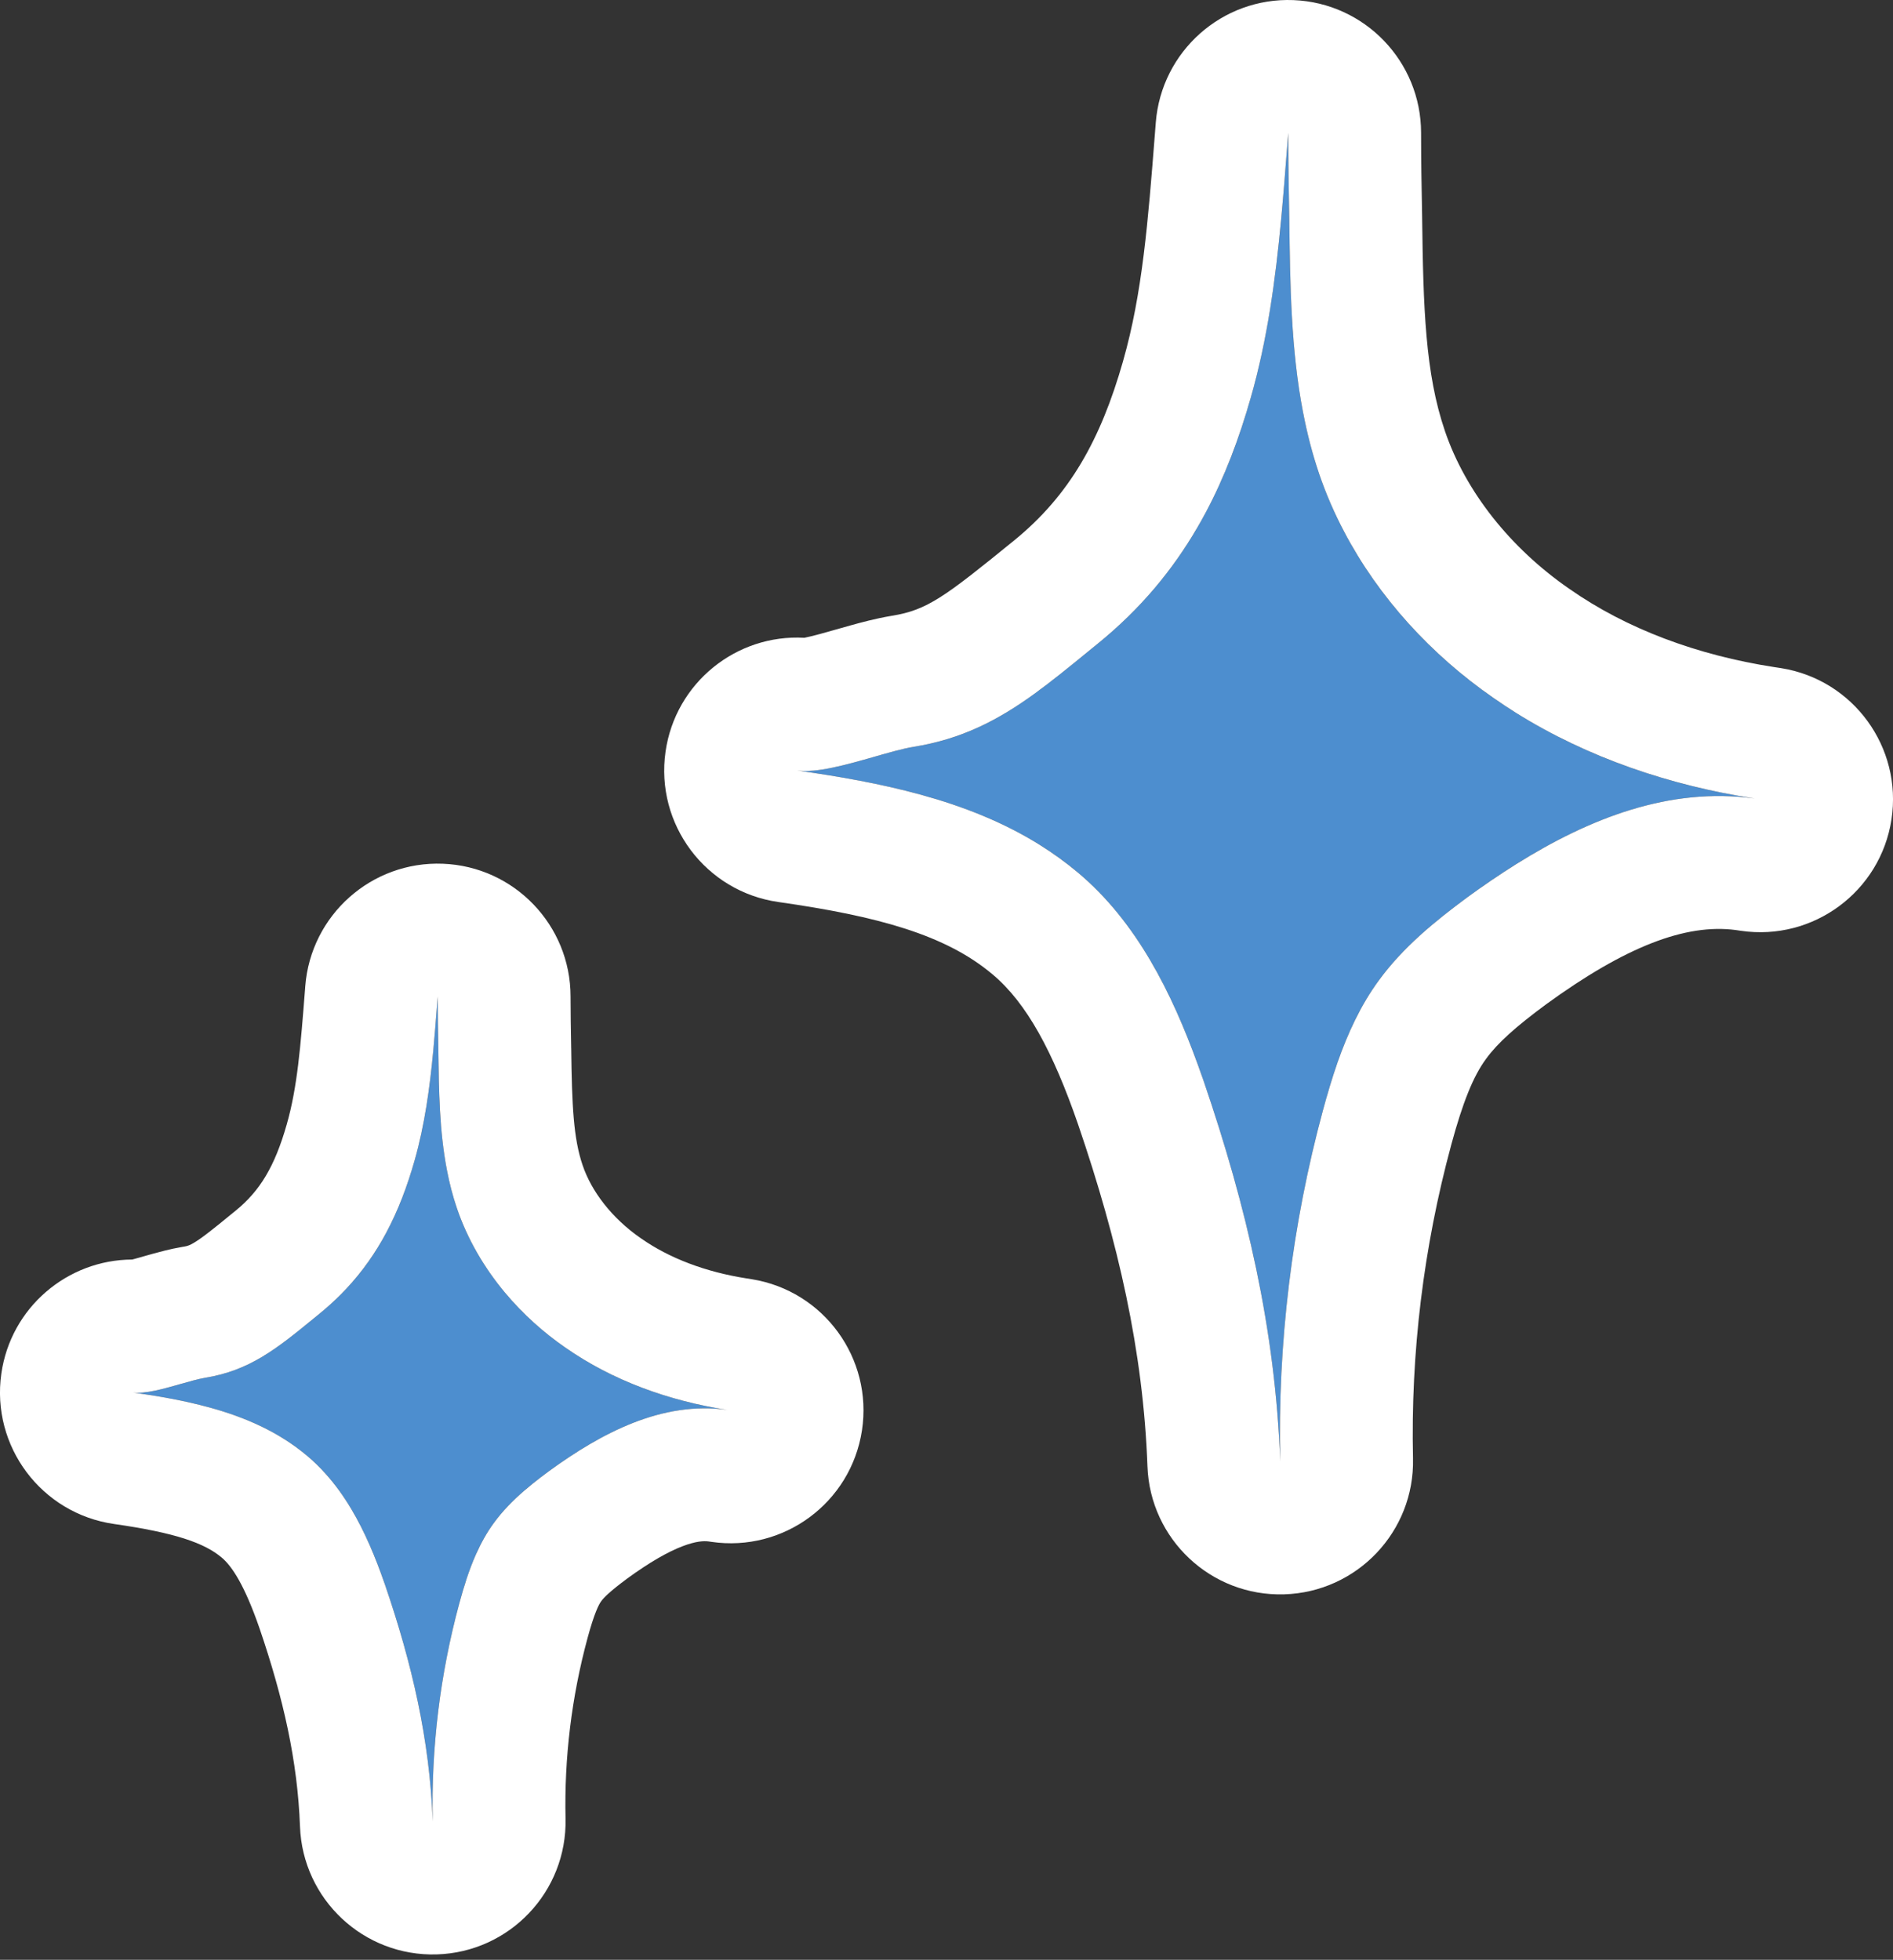
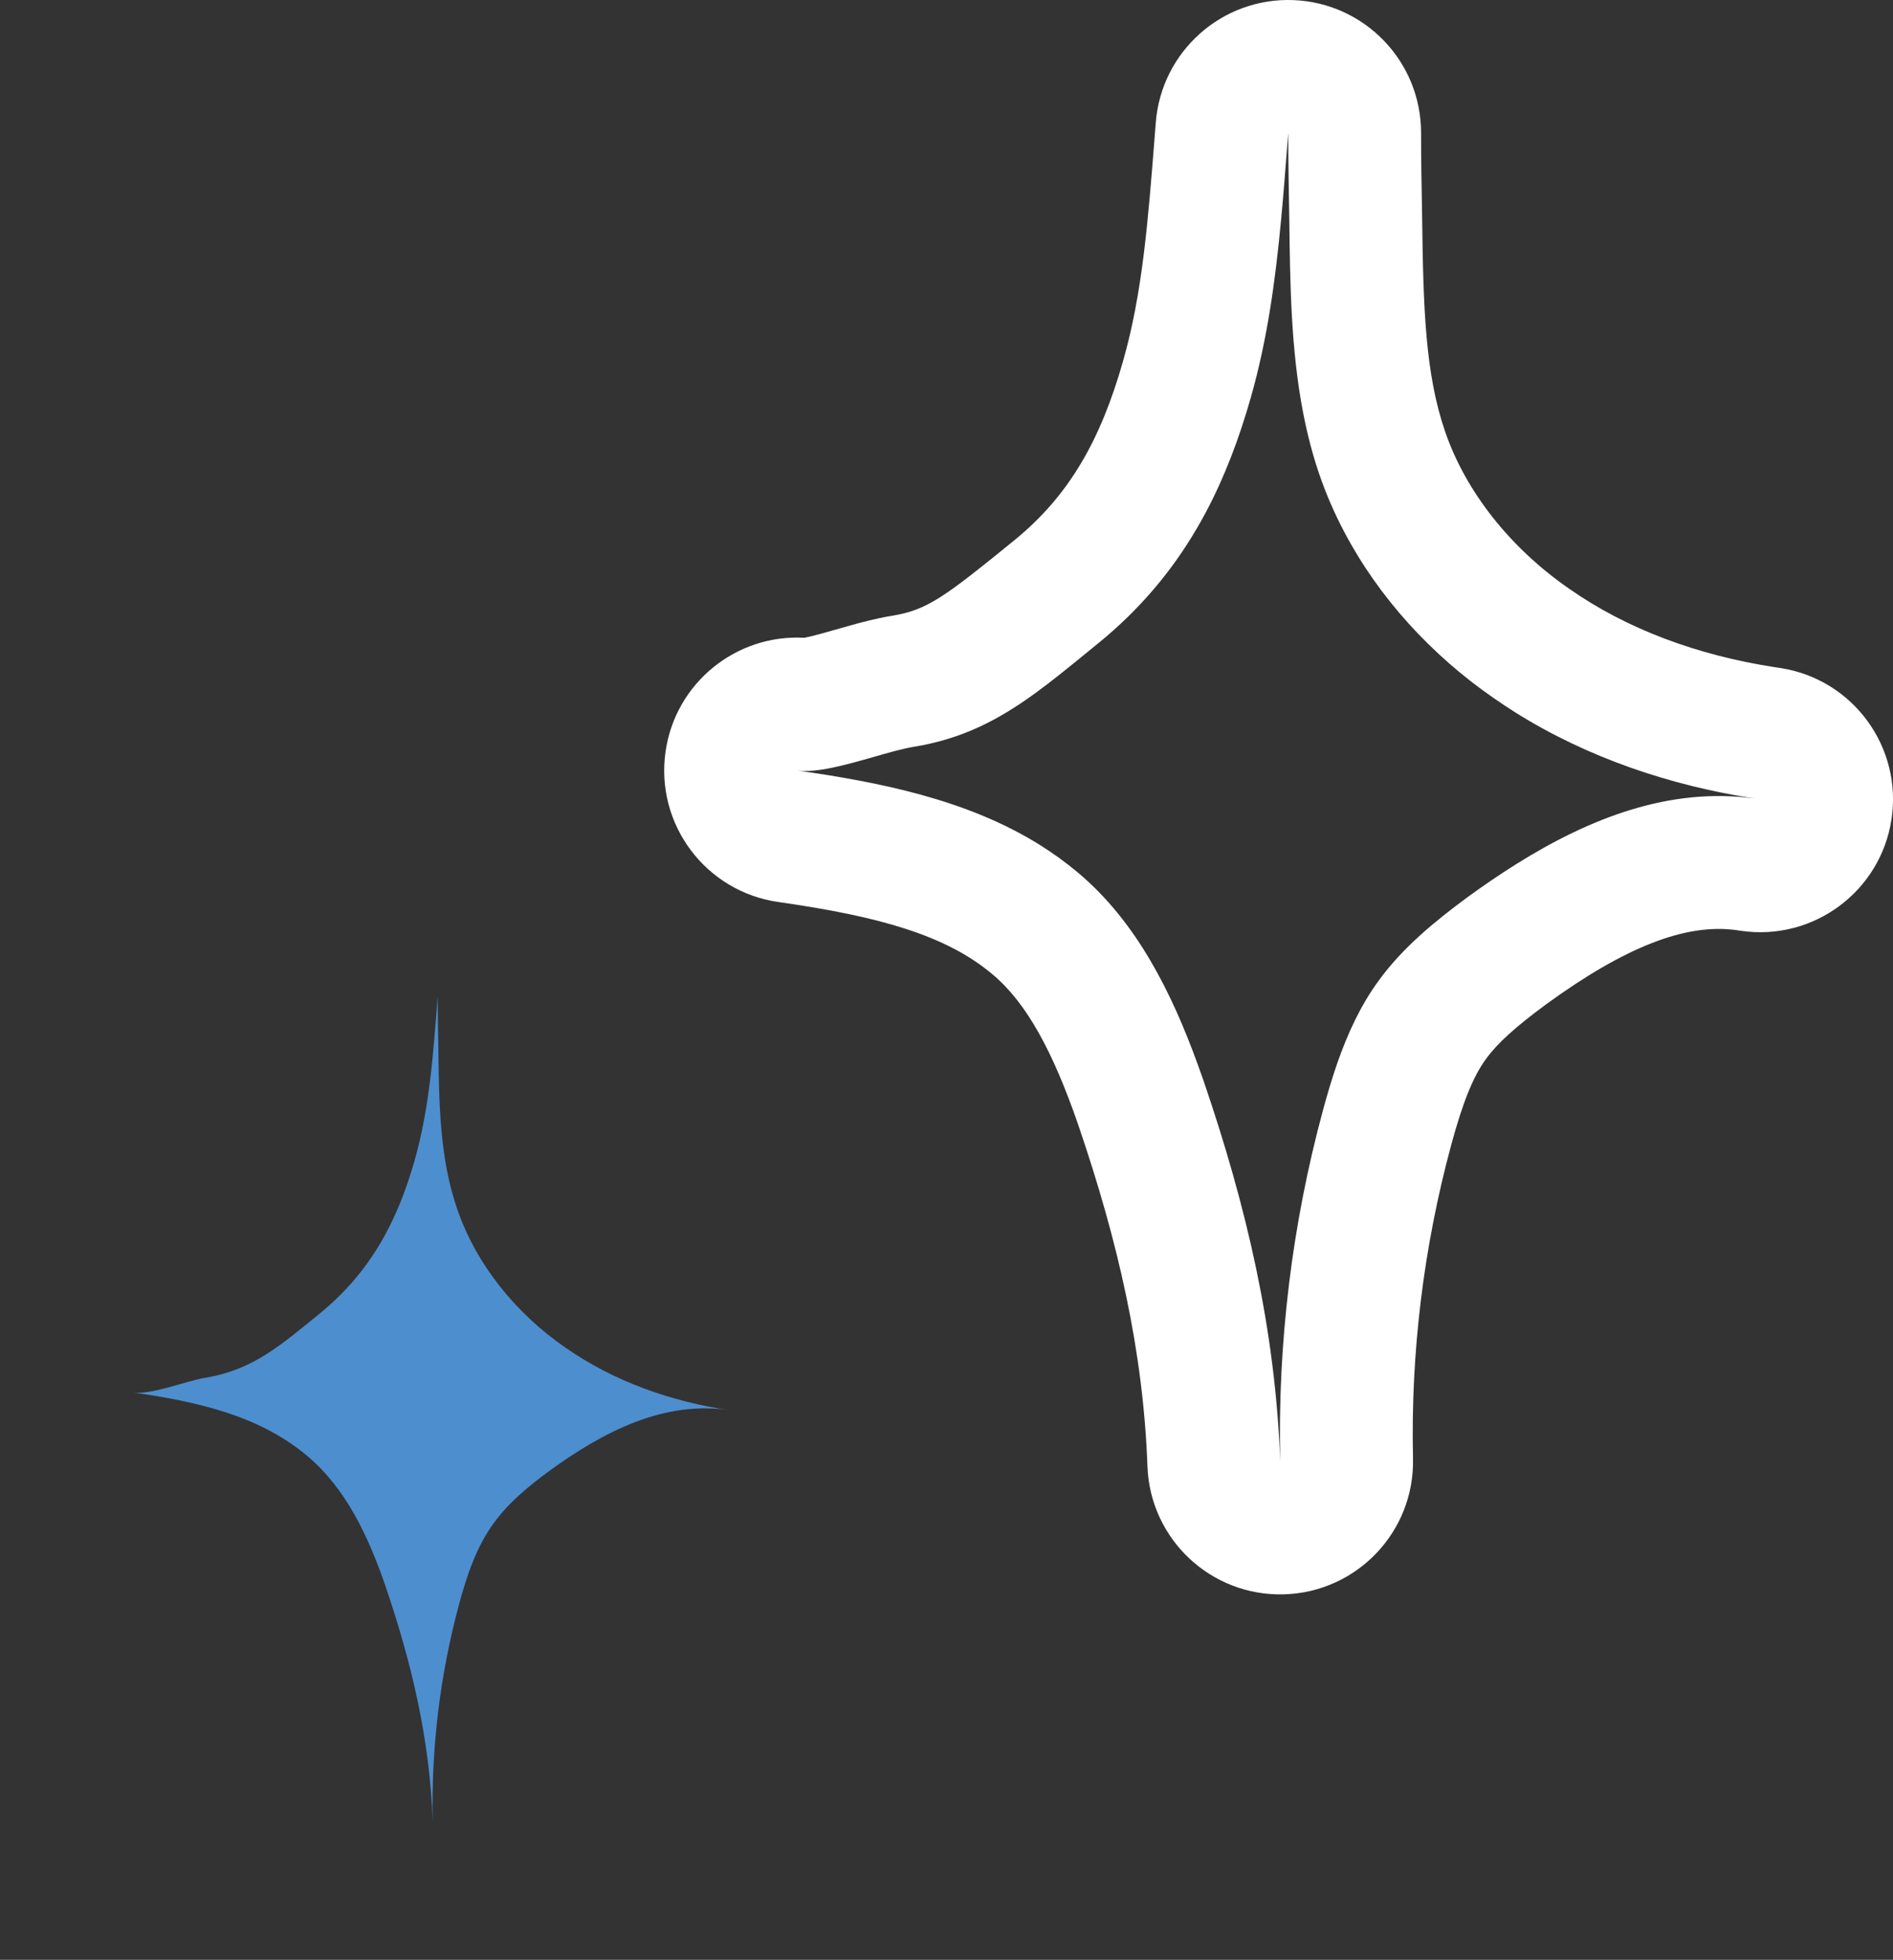
<svg xmlns="http://www.w3.org/2000/svg" width="57" height="59" viewBox="0 0 57 59" fill="none">
  <rect x="0" y="0" width="57" height="59" fill="#333333" stroke="none" />
  <path d="M4 41.92C4.56 42 5.58 41.58 6.17 41.48C7.6 41.25 8.44 40.51 9.62 39.55C11.17 38.29 11.97 36.74 12.48 34.95C12.94 33.34 13.05 31.66 13.18 30C13.18 30.54 13.19 31.08 13.2 31.62C13.22 33.22 13.24 34.86 13.76 36.38C14.34 38.08 15.54 39.54 17.01 40.56C18.48 41.59 20.22 42.2 22 42.46C20.01 42.14 18.15 43.11 16.53 44.29C15.92 44.74 15.32 45.23 14.87 45.85C14.35 46.56 14.06 47.42 13.83 48.27C13.25 50.41 12.98 52.63 13.03 54.84C12.94 52.37 12.4 50.07 11.6 47.73C11.1 46.28 10.43 44.82 9.25 43.83C7.79 42.6 5.89 42.19 4 41.92Z" fill="#4D8ECF" />
-   <path fill-rule="evenodd" clip-rule="evenodd" d="M0.04 41.354C0.324 39.364 2.027 37.927 3.979 37.919C3.995 37.915 4.013 37.911 4.033 37.905C4.102 37.886 4.179 37.865 4.274 37.838C4.291 37.833 4.309 37.828 4.328 37.822C4.406 37.8 4.499 37.773 4.587 37.749C4.7 37.718 4.836 37.681 4.98 37.645C5.121 37.611 5.302 37.57 5.502 37.536L5.535 37.531C5.648 37.513 5.719 37.49 5.875 37.393C5.979 37.328 6.118 37.231 6.326 37.068C6.496 36.937 6.662 36.801 6.876 36.626C6.944 36.571 7.017 36.511 7.096 36.447L7.097 36.446C7.825 35.854 8.272 35.12 8.633 33.854L8.634 33.851C8.954 32.73 9.049 31.519 9.184 29.795C9.187 29.759 9.189 29.724 9.192 29.688C9.36 27.546 11.19 25.919 13.336 26.003C15.483 26.087 17.18 27.852 17.18 30C17.18 30.497 17.189 31 17.199 31.546L17.2 31.57C17.221 33.291 17.267 34.274 17.545 35.085L17.546 35.088C17.812 35.869 18.42 36.67 19.29 37.274L19.305 37.284C20.152 37.877 21.24 38.293 22.482 38.487C22.533 38.495 22.584 38.502 22.635 38.511C24.805 38.86 26.287 40.894 25.954 43.067C25.62 45.239 23.597 46.736 21.422 46.418C21.392 46.414 21.362 46.409 21.332 46.405C21.186 46.387 20.95 46.398 20.554 46.549C20.101 46.722 19.557 47.035 18.895 47.516C18.356 47.914 18.177 48.103 18.107 48.2L18.097 48.214C18.035 48.298 17.897 48.554 17.691 49.315L17.691 49.316C17.211 51.087 16.988 52.924 17.029 54.749C17.079 56.947 15.345 58.773 13.148 58.838C10.951 58.903 9.113 57.183 9.033 54.986C8.961 53.025 8.533 51.126 7.817 49.029C7.367 47.727 6.986 47.152 6.679 46.894L6.673 46.889C6.155 46.453 5.281 46.144 3.434 45.88C1.247 45.567 -0.272 43.541 0.04 41.354ZM4 41.92C4.78 42.031 5.562 42.167 6.314 42.374C6.316 42.374 6.319 42.375 6.322 42.376C7.389 42.67 8.395 43.109 9.25 43.83C9.447 43.995 9.63 44.174 9.8 44.364C10.091 44.687 10.345 45.042 10.57 45.418C10.989 46.118 11.307 46.889 11.575 47.659C11.575 47.659 11.576 47.66 11.576 47.66C11.584 47.683 11.592 47.707 11.6 47.73C12.4 50.07 12.94 52.37 13.03 54.84C12.98 52.63 13.25 50.41 13.83 48.27C13.965 47.772 14.12 47.27 14.331 46.796C14.332 46.793 14.334 46.79 14.335 46.787C14.483 46.457 14.657 46.141 14.87 45.85C14.935 45.76 15.004 45.673 15.075 45.588C15.364 45.245 15.697 44.942 16.046 44.661C16.205 44.533 16.367 44.41 16.53 44.29C18.122 43.13 19.946 42.173 21.898 42.445C21.932 42.45 21.966 42.455 22 42.46C21.966 42.455 21.932 42.449 21.898 42.445C20.153 42.176 18.452 41.57 17.01 40.56C16.688 40.337 16.379 40.092 16.086 39.828C15.771 39.544 15.475 39.238 15.203 38.912C14.576 38.161 14.076 37.306 13.76 36.38C13.631 36.003 13.533 35.619 13.458 35.229C13.458 35.229 13.458 35.229 13.458 35.228C13.23 34.05 13.215 32.826 13.2 31.625L13.2 31.62C13.19 31.08 13.18 30.54 13.18 30C13.173 30.095 13.165 30.19 13.158 30.285C13.123 30.73 13.089 31.176 13.047 31.622C13.047 31.622 13.047 31.622 13.047 31.623C12.941 32.745 12.79 33.864 12.48 34.95C12.262 35.714 11.992 36.433 11.633 37.105C11.633 37.106 11.633 37.107 11.632 37.108C11.31 37.711 10.917 38.275 10.427 38.799C10.225 39.014 10.007 39.223 9.771 39.424C9.721 39.467 9.671 39.508 9.62 39.55C9.555 39.603 9.492 39.655 9.429 39.706C8.346 40.59 7.522 41.263 6.17 41.48C5.964 41.515 5.707 41.589 5.434 41.666C4.925 41.812 4.365 41.972 4 41.92Z" fill="white" />
-   <path d="M24 23.195C24.902 23.324 26.546 22.647 27.496 22.486C29.8 22.116 31.153 20.924 33.054 19.378C35.552 17.349 36.841 14.854 37.662 11.971C38.403 9.378 38.581 6.673 38.79 4C38.79 4.87 38.806 5.739 38.822 6.609C38.854 9.185 38.887 11.826 39.724 14.274C40.659 17.011 42.592 19.362 44.961 21.005C47.329 22.663 50.132 23.646 53 24.064C49.794 23.549 46.797 25.111 44.187 27.011C43.204 27.736 42.238 28.525 41.513 29.523C40.675 30.667 40.208 32.051 39.837 33.42C38.903 36.866 38.468 40.441 38.548 44C38.403 40.023 37.533 36.319 36.244 32.551C35.439 30.216 34.359 27.865 32.458 26.27C30.106 24.29 27.045 23.63 24 23.195Z" fill="#4D8ECF" />
  <path fill-rule="evenodd" clip-rule="evenodd" d="M20.04 22.629C20.336 20.558 22.169 19.085 24.22 19.201C24.319 19.181 24.469 19.146 24.689 19.087C24.871 19.038 25.006 18.999 25.163 18.954C25.285 18.919 25.421 18.88 25.603 18.83C25.915 18.743 26.369 18.62 26.828 18.543L26.861 18.537C27.923 18.366 28.449 17.968 30.531 16.275L30.532 16.274C32.207 14.913 33.143 13.233 33.816 10.874L33.816 10.872C34.401 8.827 34.57 6.655 34.777 4.006C34.786 3.9 34.794 3.794 34.802 3.688C34.97 1.546 36.8 -0.081 38.946 0.003C41.093 0.087 42.79 1.852 42.79 4C42.79 4.826 42.805 5.659 42.822 6.535L42.822 6.559C42.856 9.257 42.914 11.24 43.509 12.978L43.51 12.982C44.131 14.8 45.471 16.491 47.24 17.718L47.255 17.728C48.981 18.937 51.109 19.724 53.417 20.082C53.489 20.092 53.562 20.103 53.635 20.115C55.805 20.464 57.287 22.498 56.954 24.671C56.621 26.843 54.597 28.34 52.422 28.022C52.37 28.015 52.317 28.007 52.265 27.999C50.755 27.799 48.941 28.5 46.551 30.238C45.638 30.912 45.094 31.4 44.749 31.874L44.739 31.888C44.36 32.405 44.045 33.186 43.698 34.465L43.698 34.467C42.864 37.543 42.475 40.735 42.547 43.91C42.597 46.107 40.864 47.933 38.666 47.998C36.469 48.063 34.631 46.343 34.551 44.146C34.425 40.678 33.667 37.375 32.462 33.85C31.706 31.662 30.916 30.197 29.888 29.335L29.882 29.33C28.472 28.143 26.436 27.583 23.435 27.155C21.248 26.842 19.728 24.816 20.04 22.629ZM24 23.195C25.257 23.374 26.516 23.592 27.727 23.925C27.732 23.927 27.736 23.928 27.741 23.929C29.004 24.277 30.215 24.752 31.315 25.44C31.711 25.688 32.093 25.963 32.458 26.27C34.223 27.75 35.28 29.882 36.066 32.048C36.113 32.177 36.159 32.306 36.204 32.435C36.205 32.436 36.205 32.436 36.205 32.437C36.218 32.475 36.231 32.513 36.245 32.551C37.533 36.319 38.403 40.023 38.548 44C38.468 40.441 38.903 36.866 39.837 33.42C39.967 32.941 40.109 32.459 40.274 31.986C40.581 31.111 40.969 30.266 41.513 29.523C42.238 28.525 43.205 27.736 44.187 27.011C44.664 26.664 45.154 26.328 45.656 26.014C47.852 24.639 50.276 23.684 52.835 24.04C52.89 24.048 52.945 24.056 53 24.064C52.945 24.056 52.89 24.047 52.835 24.04C50.295 23.649 47.811 22.814 45.641 21.456C45.411 21.311 45.184 21.161 44.961 21.005C43.106 19.719 41.519 17.999 40.469 15.999C40.177 15.444 39.927 14.868 39.724 14.274C39.517 13.667 39.358 13.048 39.238 12.421C39.237 12.421 39.237 12.42 39.237 12.42C38.871 10.522 38.846 8.551 38.822 6.616L38.822 6.609C38.806 5.739 38.79 4.87 38.79 4C38.778 4.153 38.766 4.306 38.754 4.459C38.699 5.176 38.643 5.894 38.575 6.612C38.575 6.612 38.575 6.613 38.575 6.613C38.406 8.421 38.162 10.222 37.662 11.971C37.312 13.201 36.876 14.361 36.298 15.444C36.297 15.445 36.296 15.446 36.296 15.447C36.217 15.595 36.136 15.74 36.051 15.885C35.305 17.166 34.34 18.334 33.054 19.378C32.95 19.463 32.848 19.547 32.746 19.629C32.188 20.085 31.672 20.506 31.158 20.879C30.065 21.671 28.977 22.248 27.496 22.486C27.165 22.542 26.75 22.661 26.311 22.787C25.49 23.021 24.588 23.279 24 23.195ZM24.111 19.218C24.112 19.218 24.12 19.217 24.137 19.215C24.119 19.218 24.111 19.218 24.111 19.218Z" fill="white" />
</svg>